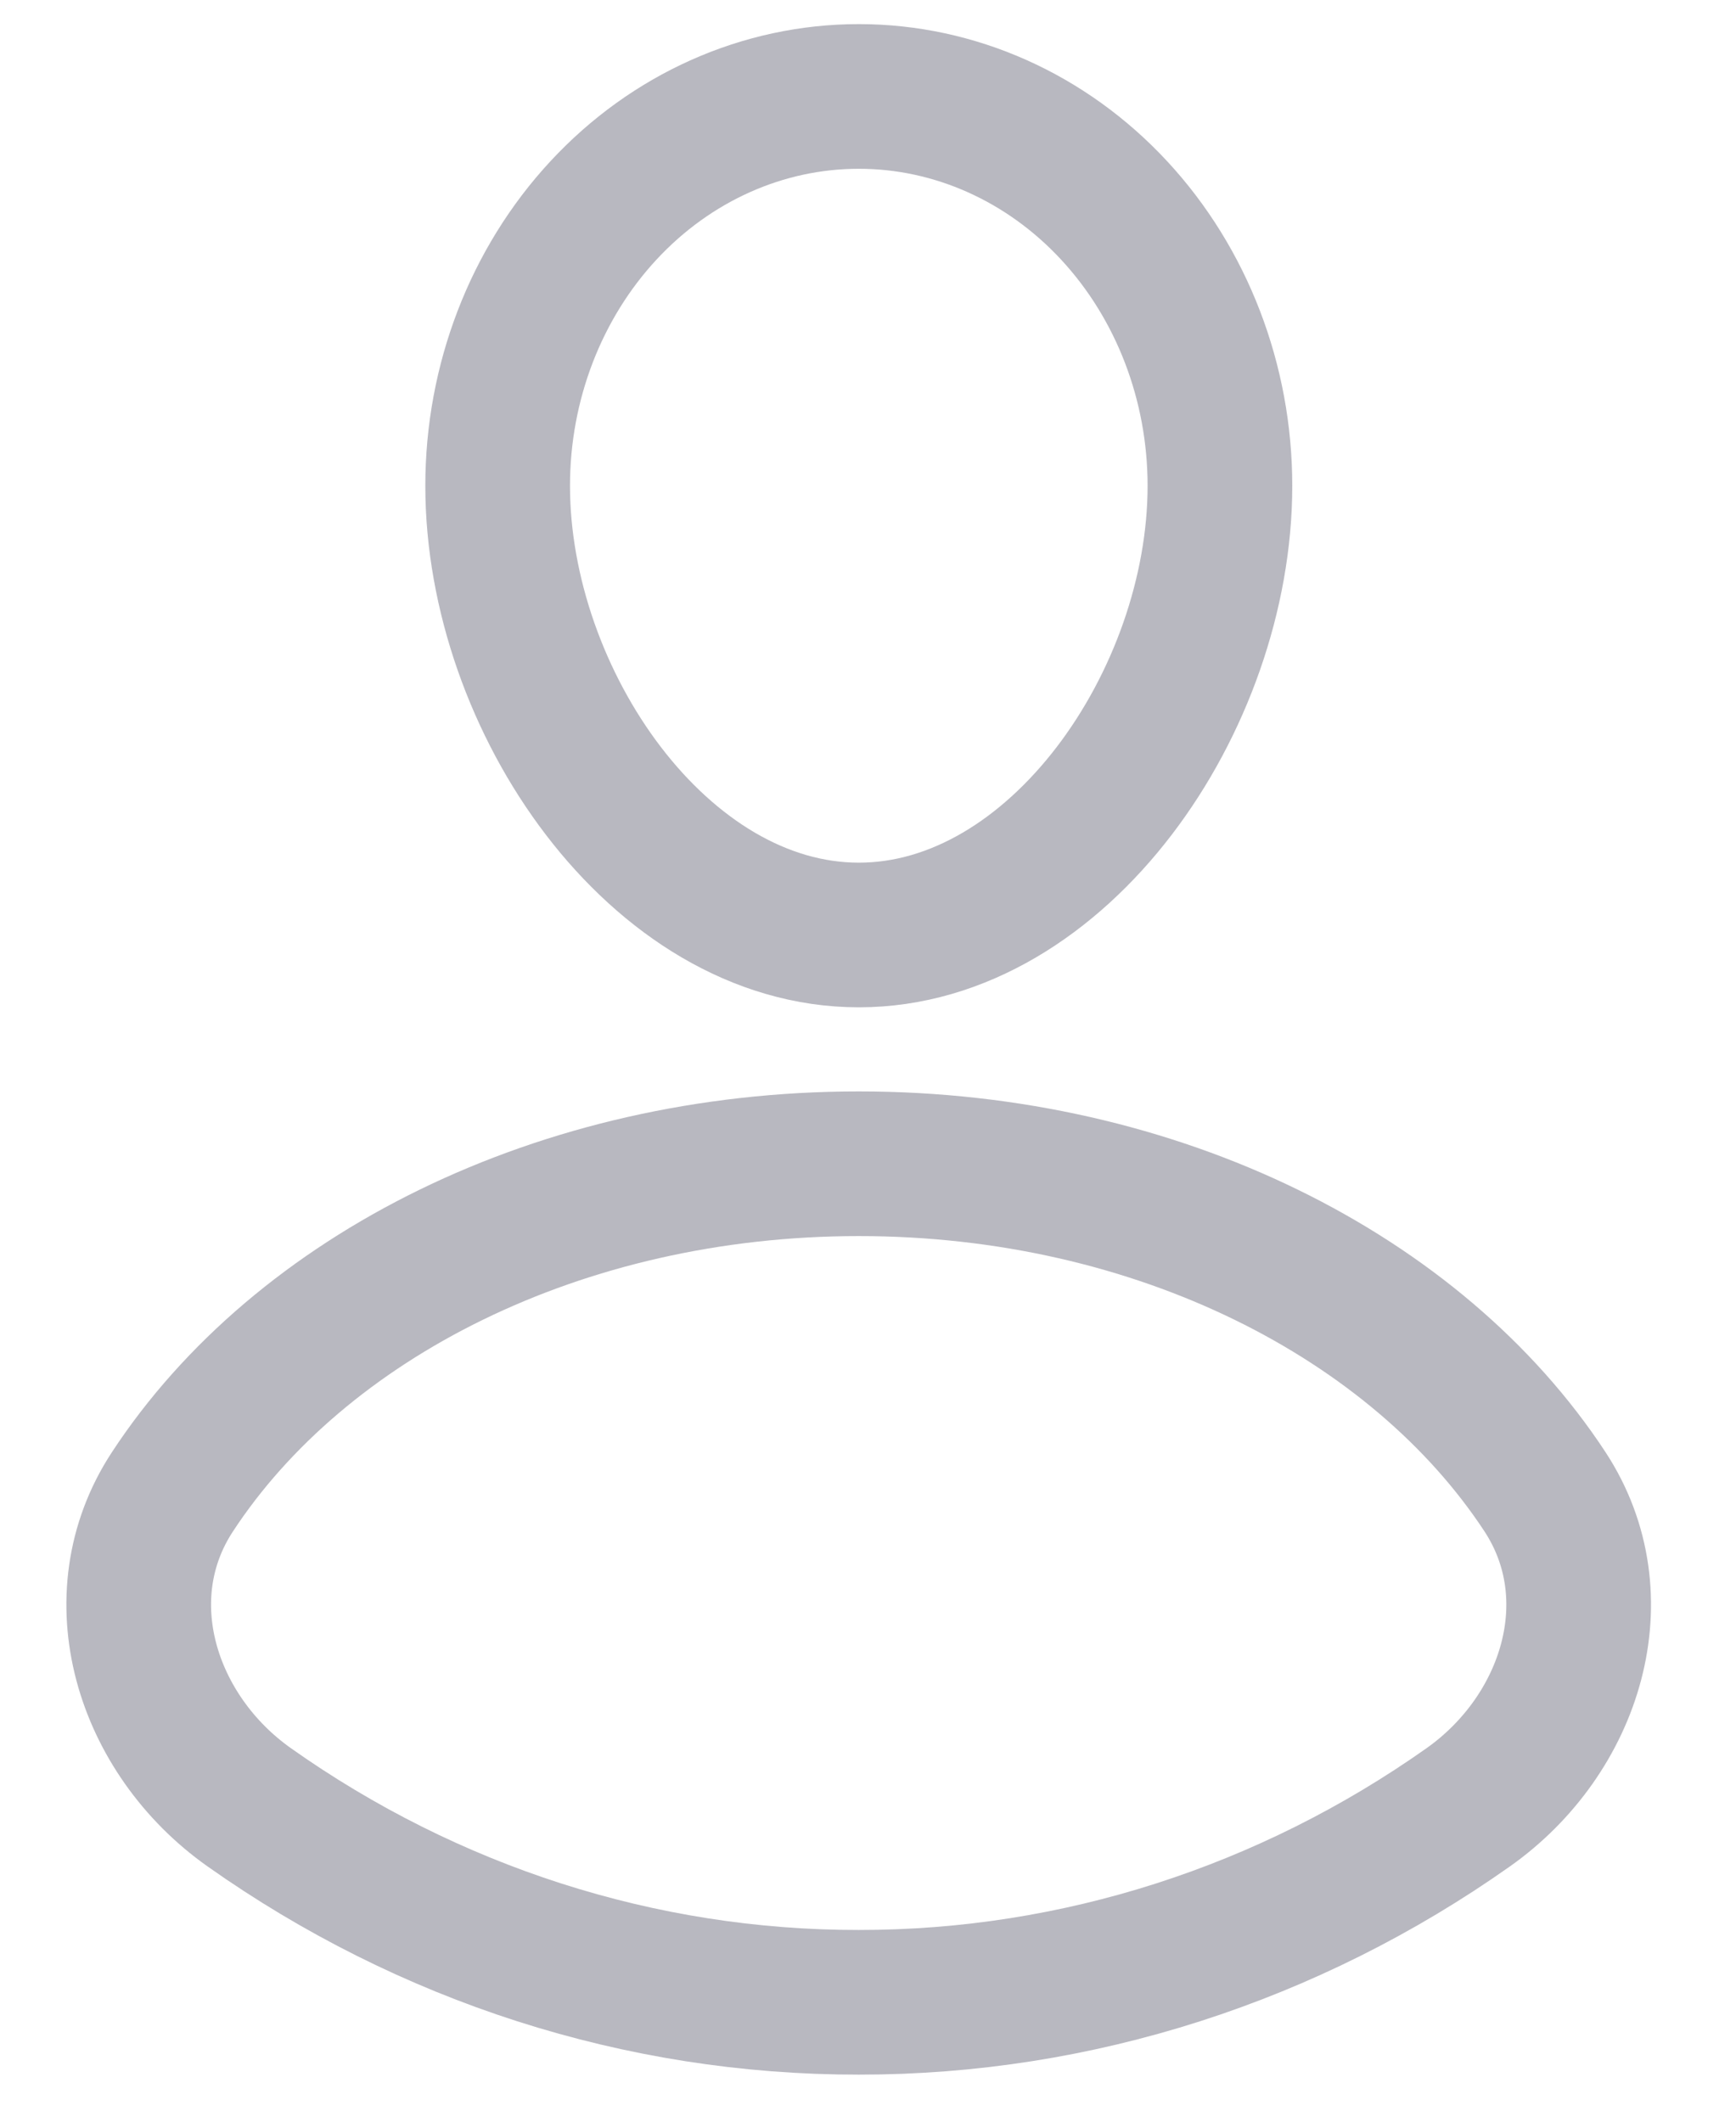
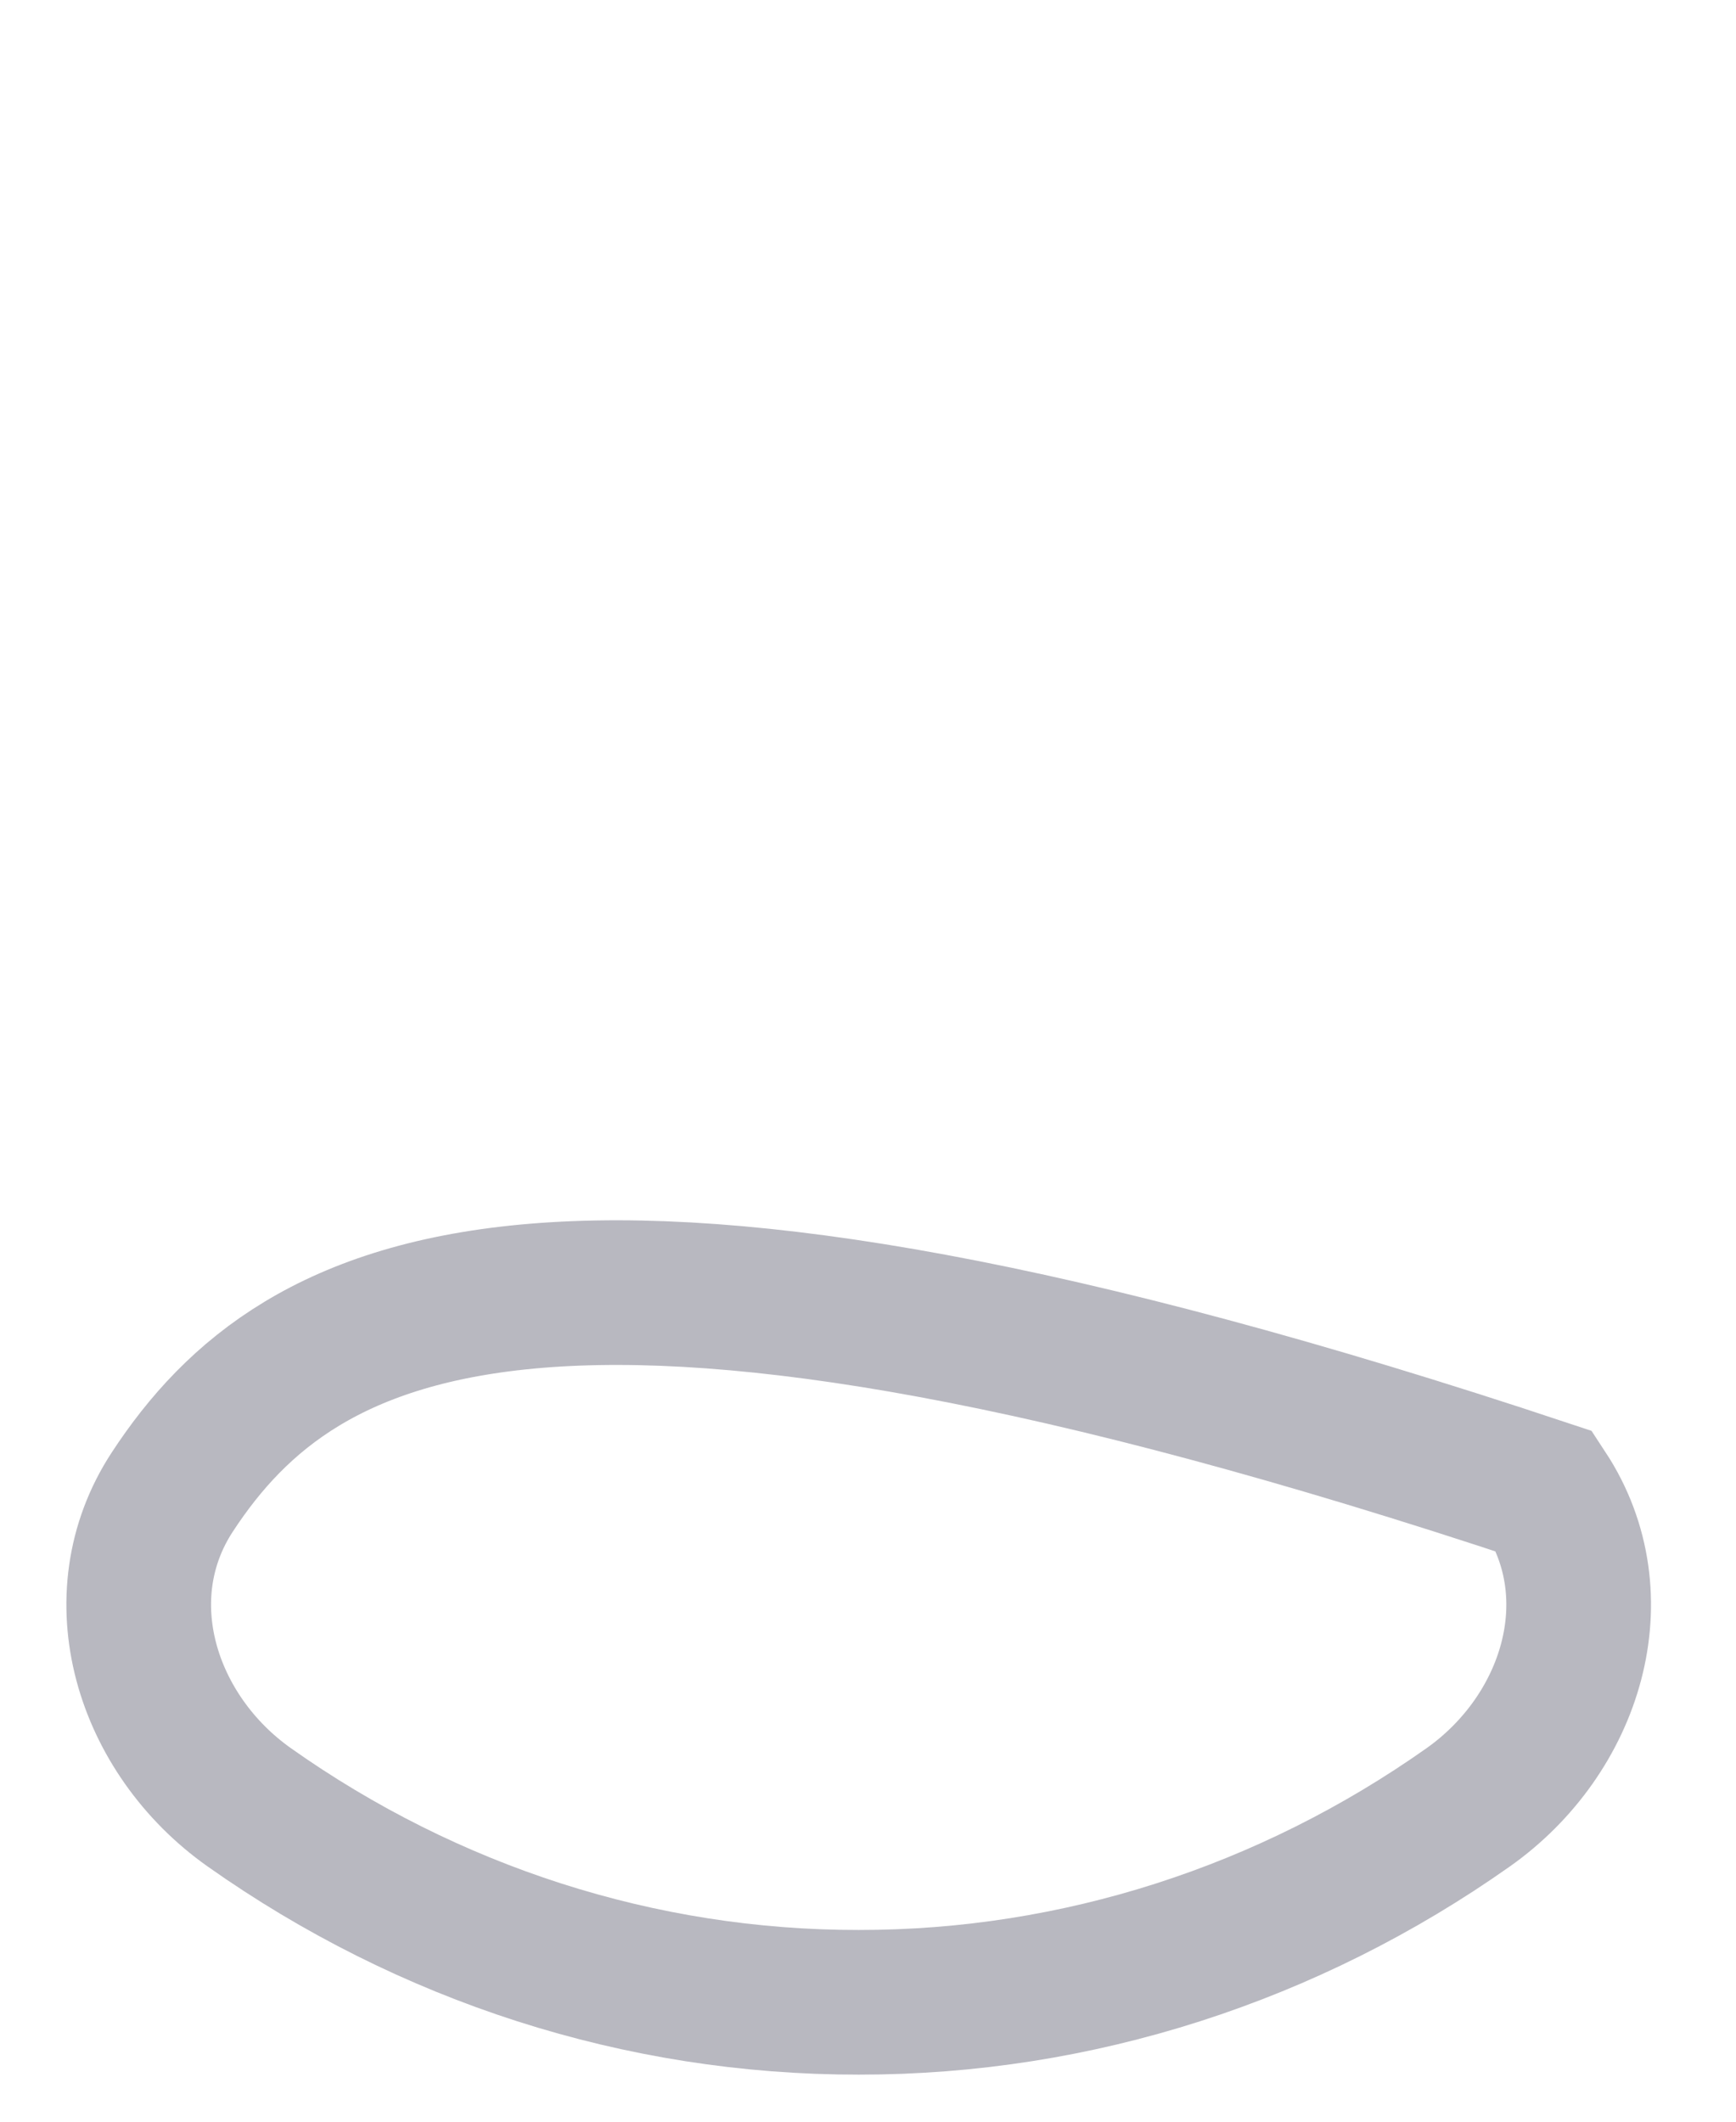
<svg xmlns="http://www.w3.org/2000/svg" width="18" height="22" viewBox="0 0 18 22" fill="none">
-   <path d="M5.16 5.037C5.16 3.966 5.555 2.939 6.257 2.182C6.959 1.425 7.911 1 8.905 1C9.898 1 10.85 1.425 11.552 2.182C12.254 2.939 12.649 3.966 12.649 5.037C12.649 7.266 10.972 9.695 8.905 9.695C6.837 9.695 5.16 7.266 5.16 5.037Z" stroke="#B8B8C0" stroke-width="1.5" stroke-miterlimit="10" />
-   <path d="M8.905 20.762C11.169 20.764 13.365 20.052 15.221 18.742C16.291 17.987 16.737 16.561 16.018 15.466C14.692 13.448 12.007 12.067 8.905 12.067C5.801 12.067 3.111 13.449 1.787 15.47C1.071 16.563 1.517 17.985 2.584 18.74C4.44 20.052 6.638 20.765 8.905 20.762Z" stroke="#B8B8C0" stroke-width="1.5" stroke-miterlimit="10" />
+   <path d="M8.905 20.762C11.169 20.764 13.365 20.052 15.221 18.742C16.291 17.987 16.737 16.561 16.018 15.466C5.801 12.067 3.111 13.449 1.787 15.47C1.071 16.563 1.517 17.985 2.584 18.74C4.44 20.052 6.638 20.765 8.905 20.762Z" stroke="#B8B8C0" stroke-width="1.5" stroke-miterlimit="10" />
</svg>